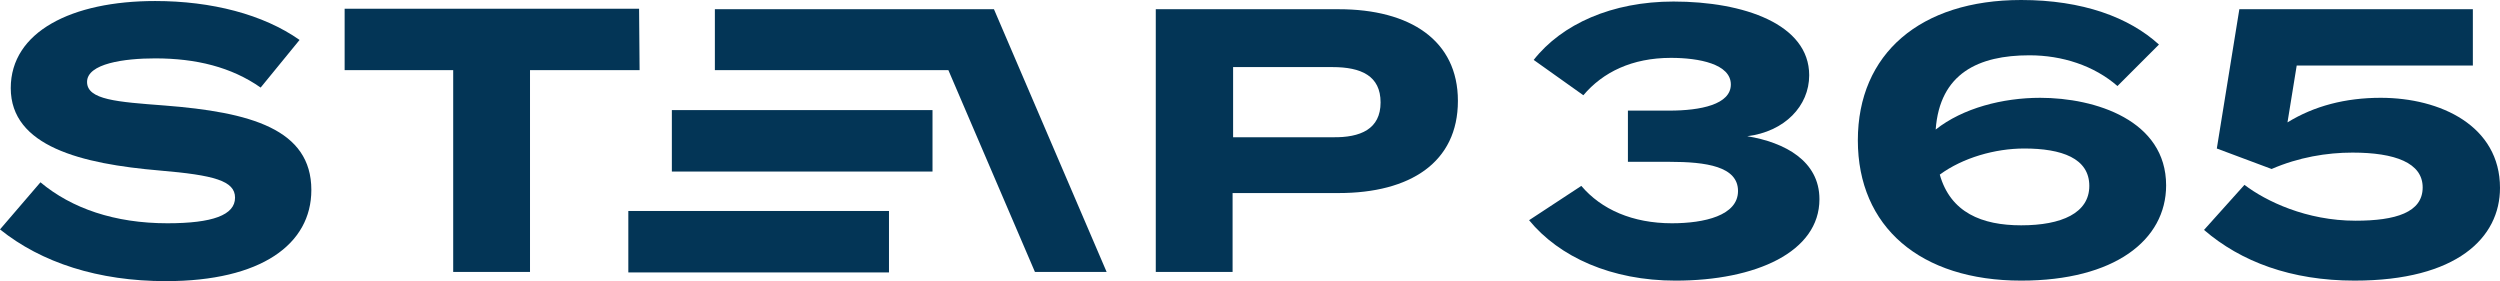
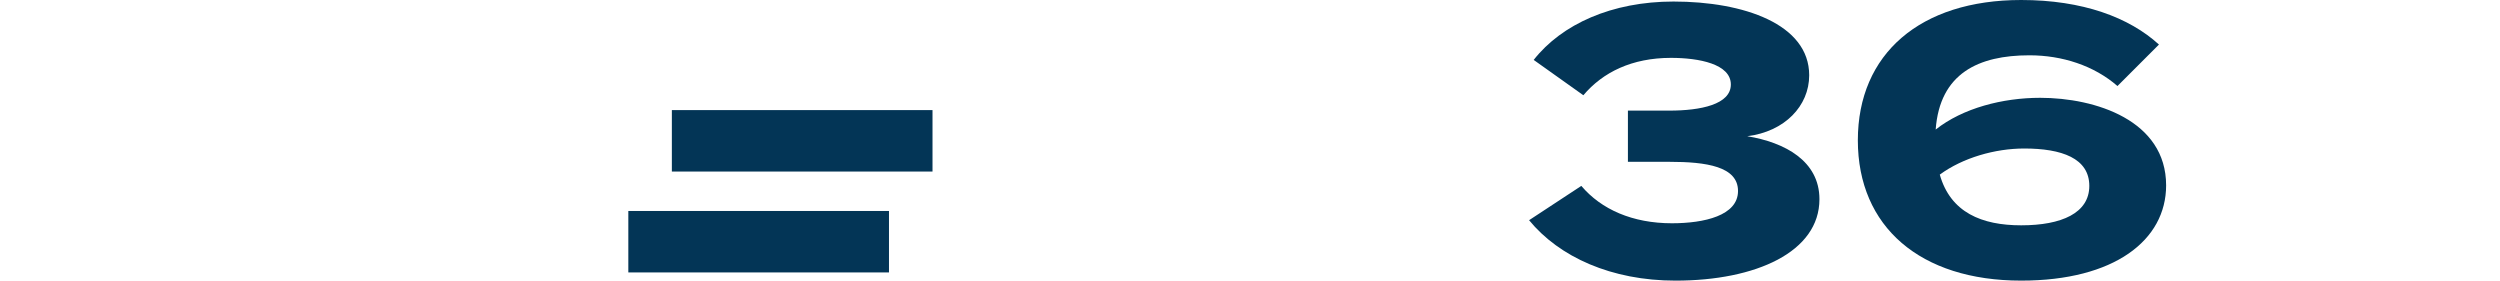
<svg xmlns="http://www.w3.org/2000/svg" version="1.1" id="Laag_1" x="0px" y="0px" viewBox="0 0 488.2 54.9" style="enable-background:new 0 0 488.2 54.9;" xml:space="preserve">
  <style type="text/css">
	.st0{fill:#033556;}
</style>
-   <path class="st0" d="M60.8,37.1c0,10.6-9.8,17.8-28.4,17.8C19.2,54.9,8.1,51.3,0,44.8l7.9-9.2c6.1,5.1,14.5,8,24.8,8  c8.8,0,13.2-1.6,13.2-5c0-3.3-4.1-4.4-14.7-5.3C15.9,32,2.1,28.6,2.1,17.2c0-11,11.9-17,28.2-17c11,0,21.1,2.6,28.2,7.6l-7.6,9.3  c-5.7-4-12.6-5.7-20.6-5.7c-6,0-13.3,1-13.3,4.6c0,3.5,5.9,3.9,15.1,4.6C48.9,21.9,60.8,25.2,60.8,37.1z" />
-   <path class="st0" d="M124.9,13.7h-21.4v39.4h-15V13.7H67.3v-12h57.5L124.9,13.7L124.9,13.7z" />
-   <path class="st0" d="M284.7,19.7c0,12-9.3,18-23.3,18h-20.7v15.4h-15V1.8h35.7C275.4,1.8,284.7,7.9,284.7,19.7z M269.6,20  c0-5.2-3.8-6.9-9.4-6.9h-19.4v13.7h19.4C265.7,26.9,269.6,25.2,269.6,20z" />
  <path class="st0" d="M326.5,43.6c6.3,0,12.9-1.5,12.9-6.3s-6.2-5.7-13.4-5.7h-8.1v-10h8.1c6.1,0,12-1.2,12-5.1c0-4-6.2-5.2-11.7-5.2  c-7.6,0-13.3,2.8-17.1,7.3l-9.7-6.9c5.5-7,15.3-11.4,27.3-11.4c13.7,0,26.5,4.4,26.5,14.4c0,6-4.8,11-12.1,11.9  c7.3,1.2,14.1,4.8,14.1,12.3c0,10.3-12.4,15.9-28.1,15.9c-12.5,0-22.7-4.6-28.6-11.8l10.2-6.7C312.7,40.9,318.8,43.6,326.5,43.6z" />
  <path class="st0" d="M423,36.2c0,10.7-10.1,18.6-28.3,18.6c-19.7,0-31.9-10.5-31.9-27.4S375,0,394.7,0c12,0,21.1,3.4,26.9,8.7  l-8.1,8.1c-4.6-4-10.8-6-17.2-6c-9.9,0-17.5,3.5-18.3,14.5c5.3-4.2,13.1-6.2,20.4-6.2C409.2,19.1,423,23.5,423,36.2z M408,36.3  c0-5.4-5.4-7.3-12.7-7.3c-5.7,0-12,1.8-16.5,5.1c2.1,7.4,8.2,9.9,15.9,9.9C402.6,44,408,41.6,408,36.3z" />
-   <path class="st0" d="M460,43.1c7.8,0,13.1-1.6,13.1-6.5c0-4.8-5.4-6.8-13.7-6.8c-5,0-10.5,0.9-15.8,3.2l-10.7-4l4.4-27.2h45.6v11  h-34.4l-1.8,11.1c5.2-3.2,11.3-4.8,18.2-4.8c11.7,0,23.3,5.5,23.3,17.6c0,9.7-8.4,18.1-28.4,18.1c-12.4,0-22.2-3.7-29.4-9.9l7.9-8.8  C442.5,39.3,450.4,43.1,460,43.1z" />
  <g>
    <rect x="122.7" y="41.2" class="st0" width="50.9" height="12" />
    <rect x="131.2" y="21.5" class="st0" width="50.9" height="12" />
-     <polygon class="st0" points="216.1,53.1 194.1,1.8 194,1.8 139.6,1.8 139.6,13.7 185.2,13.7 202.1,53.1  " />
  </g>
</svg>